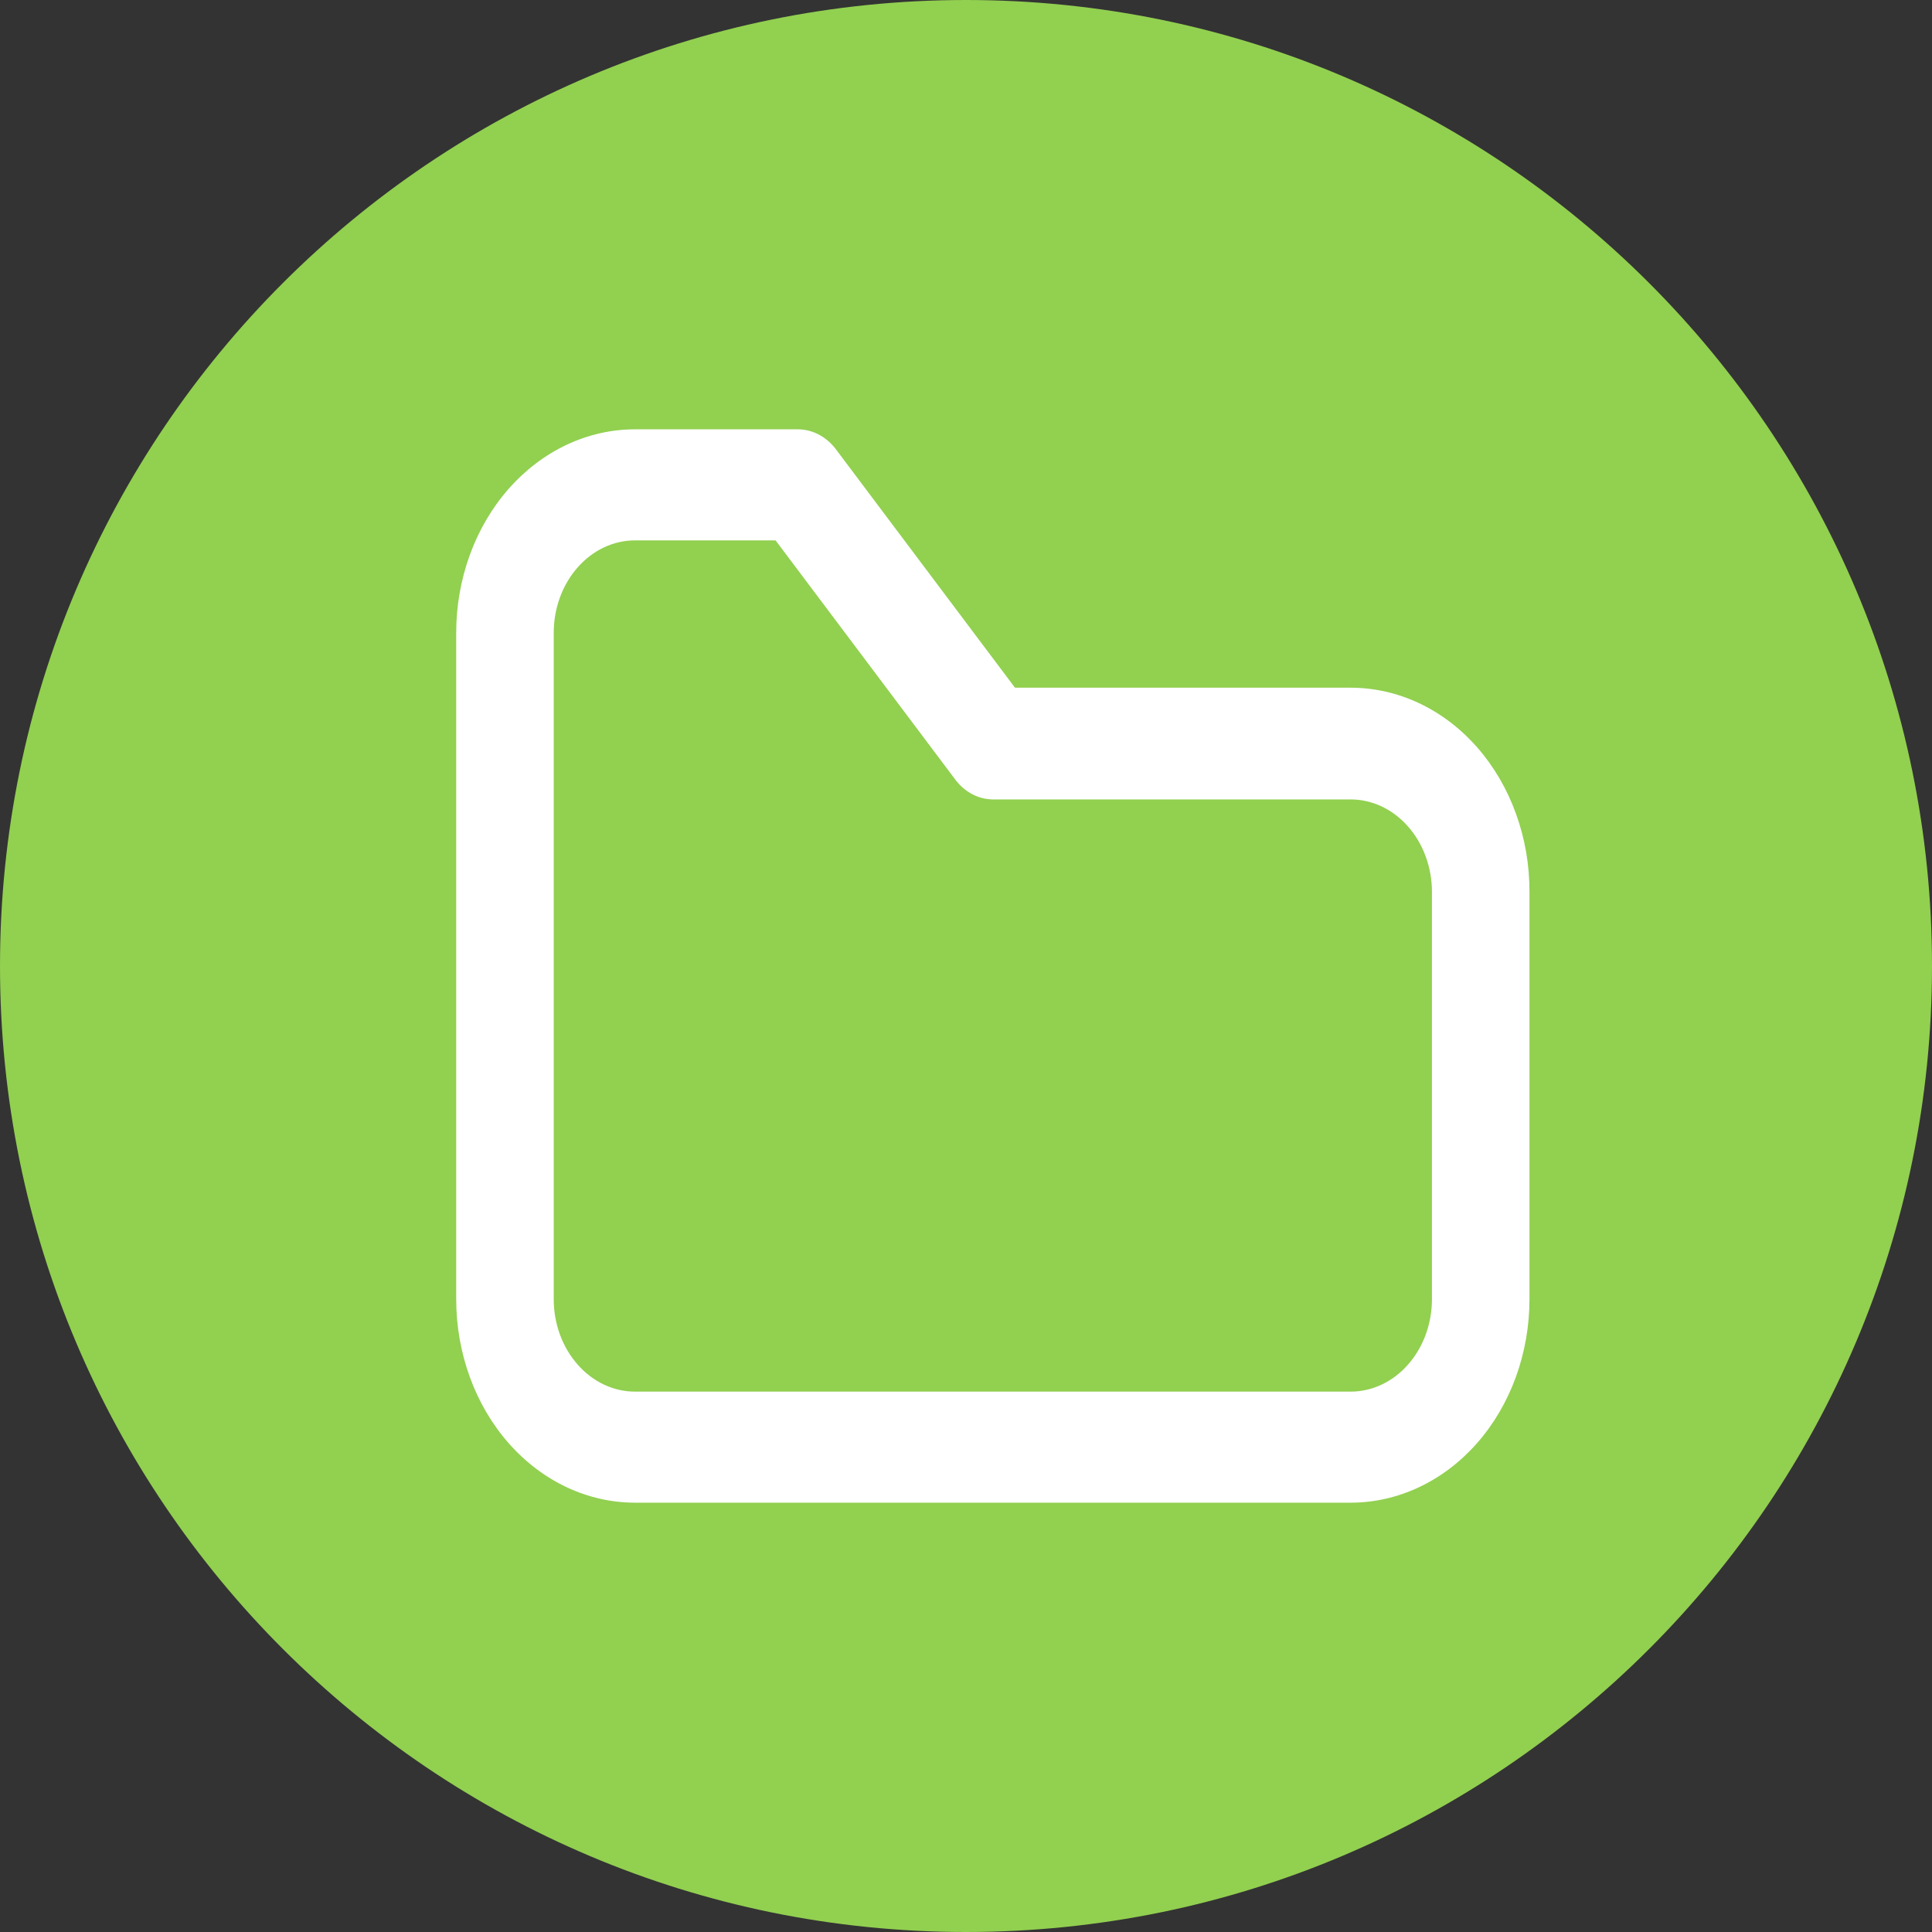
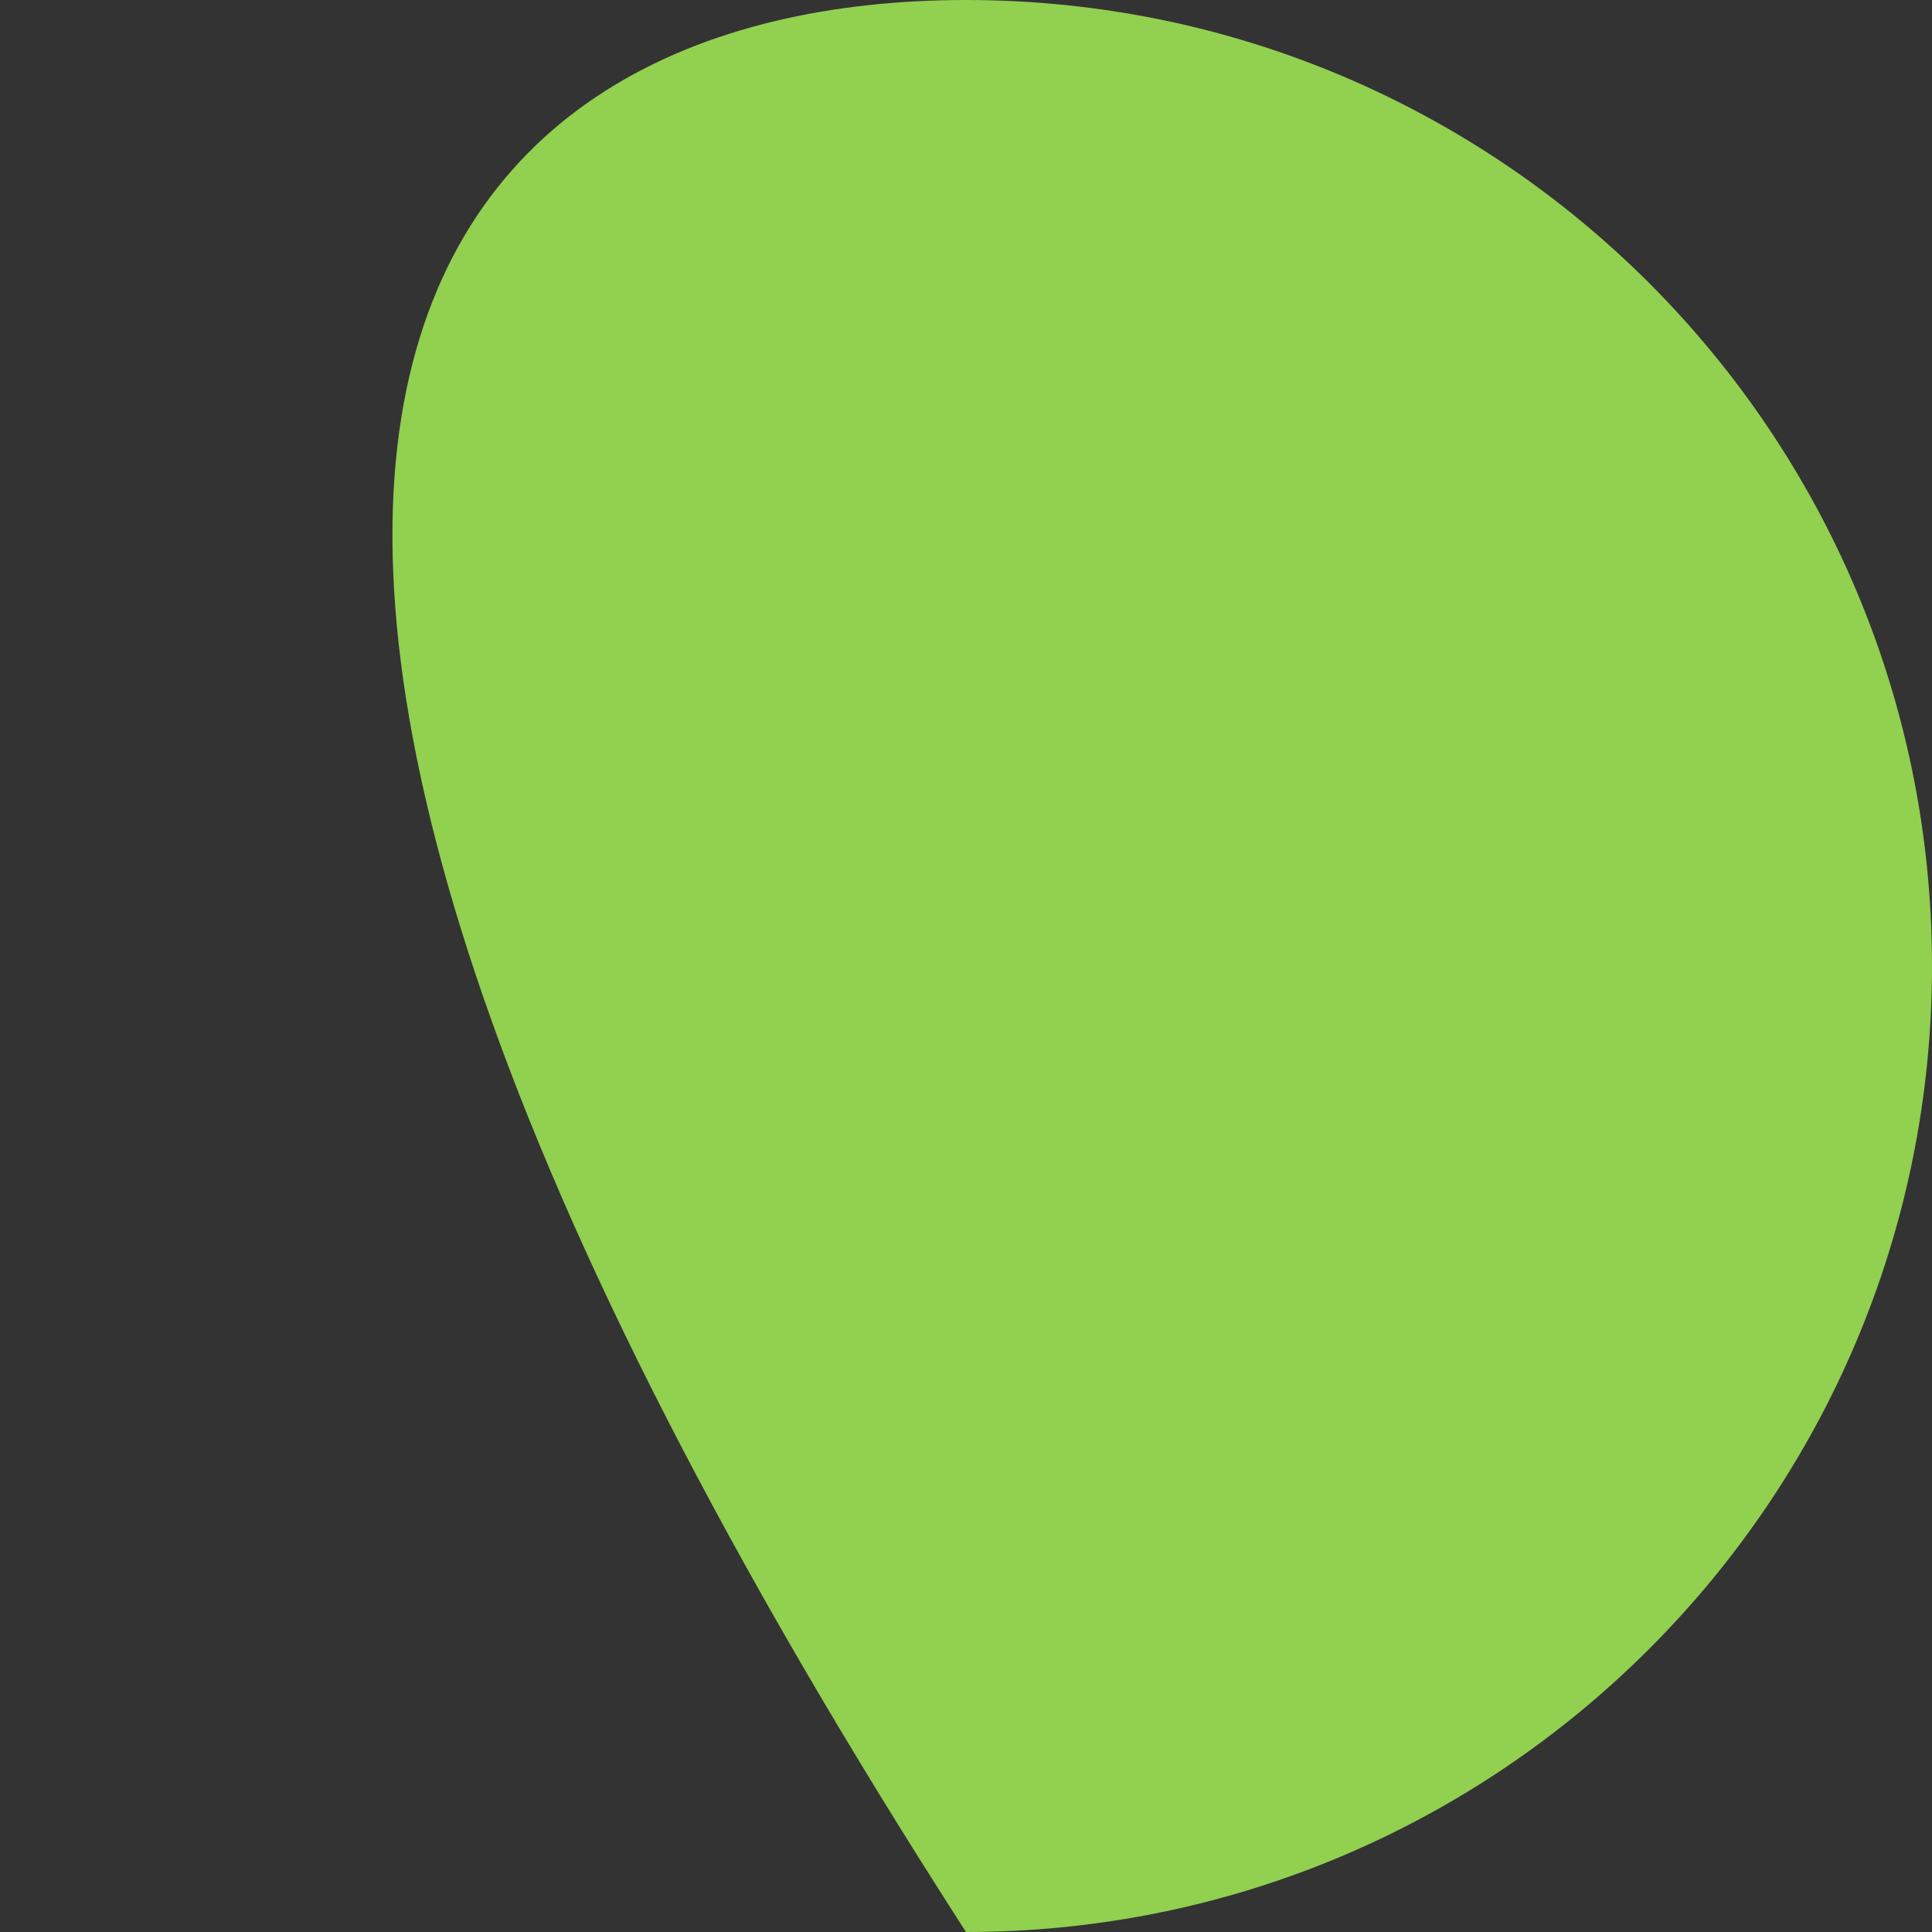
<svg xmlns="http://www.w3.org/2000/svg" width="23" height="23" viewBox="0 0 23 23" fill="none">
  <rect x="0" y="0" width="23" height="23" fill="#333333" stroke="none" />
-   <path d="M23 11.5C23 17.851 17.851 23 11.5 23C5.149 23 0 17.851 0 11.5C0 5.149 5.149 0 11.5 0C17.851 0 23 5.149 23 11.5Z" fill="#92D050" />
-   <path d="M16.079 17.889H7.56C6.995 17.889 6.454 17.634 6.054 17.179C5.655 16.725 5.431 16.108 5.431 15.466V7.534C5.431 6.892 5.655 6.275 6.054 5.821C6.454 5.366 6.995 5.111 7.56 5.111H9.496C9.579 5.111 9.661 5.13 9.737 5.168C9.813 5.206 9.882 5.262 9.938 5.331L12.083 8.187H16.079C16.359 8.187 16.637 8.25 16.895 8.372C17.154 8.494 17.39 8.674 17.587 8.899C17.785 9.125 17.942 9.394 18.048 9.689C18.155 9.984 18.209 10.3 18.208 10.619V15.466C18.208 16.108 17.984 16.725 17.585 17.179C17.185 17.634 16.643 17.889 16.079 17.889ZM7.56 6.433C7.303 6.433 7.057 6.549 6.876 6.756C6.694 6.962 6.592 7.242 6.592 7.534V15.466C6.592 15.758 6.694 16.038 6.876 16.244C7.057 16.451 7.303 16.567 7.56 16.567H16.079C16.335 16.567 16.582 16.451 16.763 16.244C16.945 16.038 17.047 15.758 17.047 15.466V10.619C17.047 10.327 16.945 10.046 16.763 9.84C16.582 9.633 16.335 9.517 16.079 9.517H11.819C11.736 9.516 11.653 9.496 11.577 9.456C11.501 9.417 11.433 9.359 11.378 9.288L9.233 6.433H7.56Z" fill="white" />
+   <path d="M23 11.5C23 17.851 17.851 23 11.5 23C0 5.149 5.149 0 11.5 0C17.851 0 23 5.149 23 11.5Z" fill="#92D050" />
</svg>